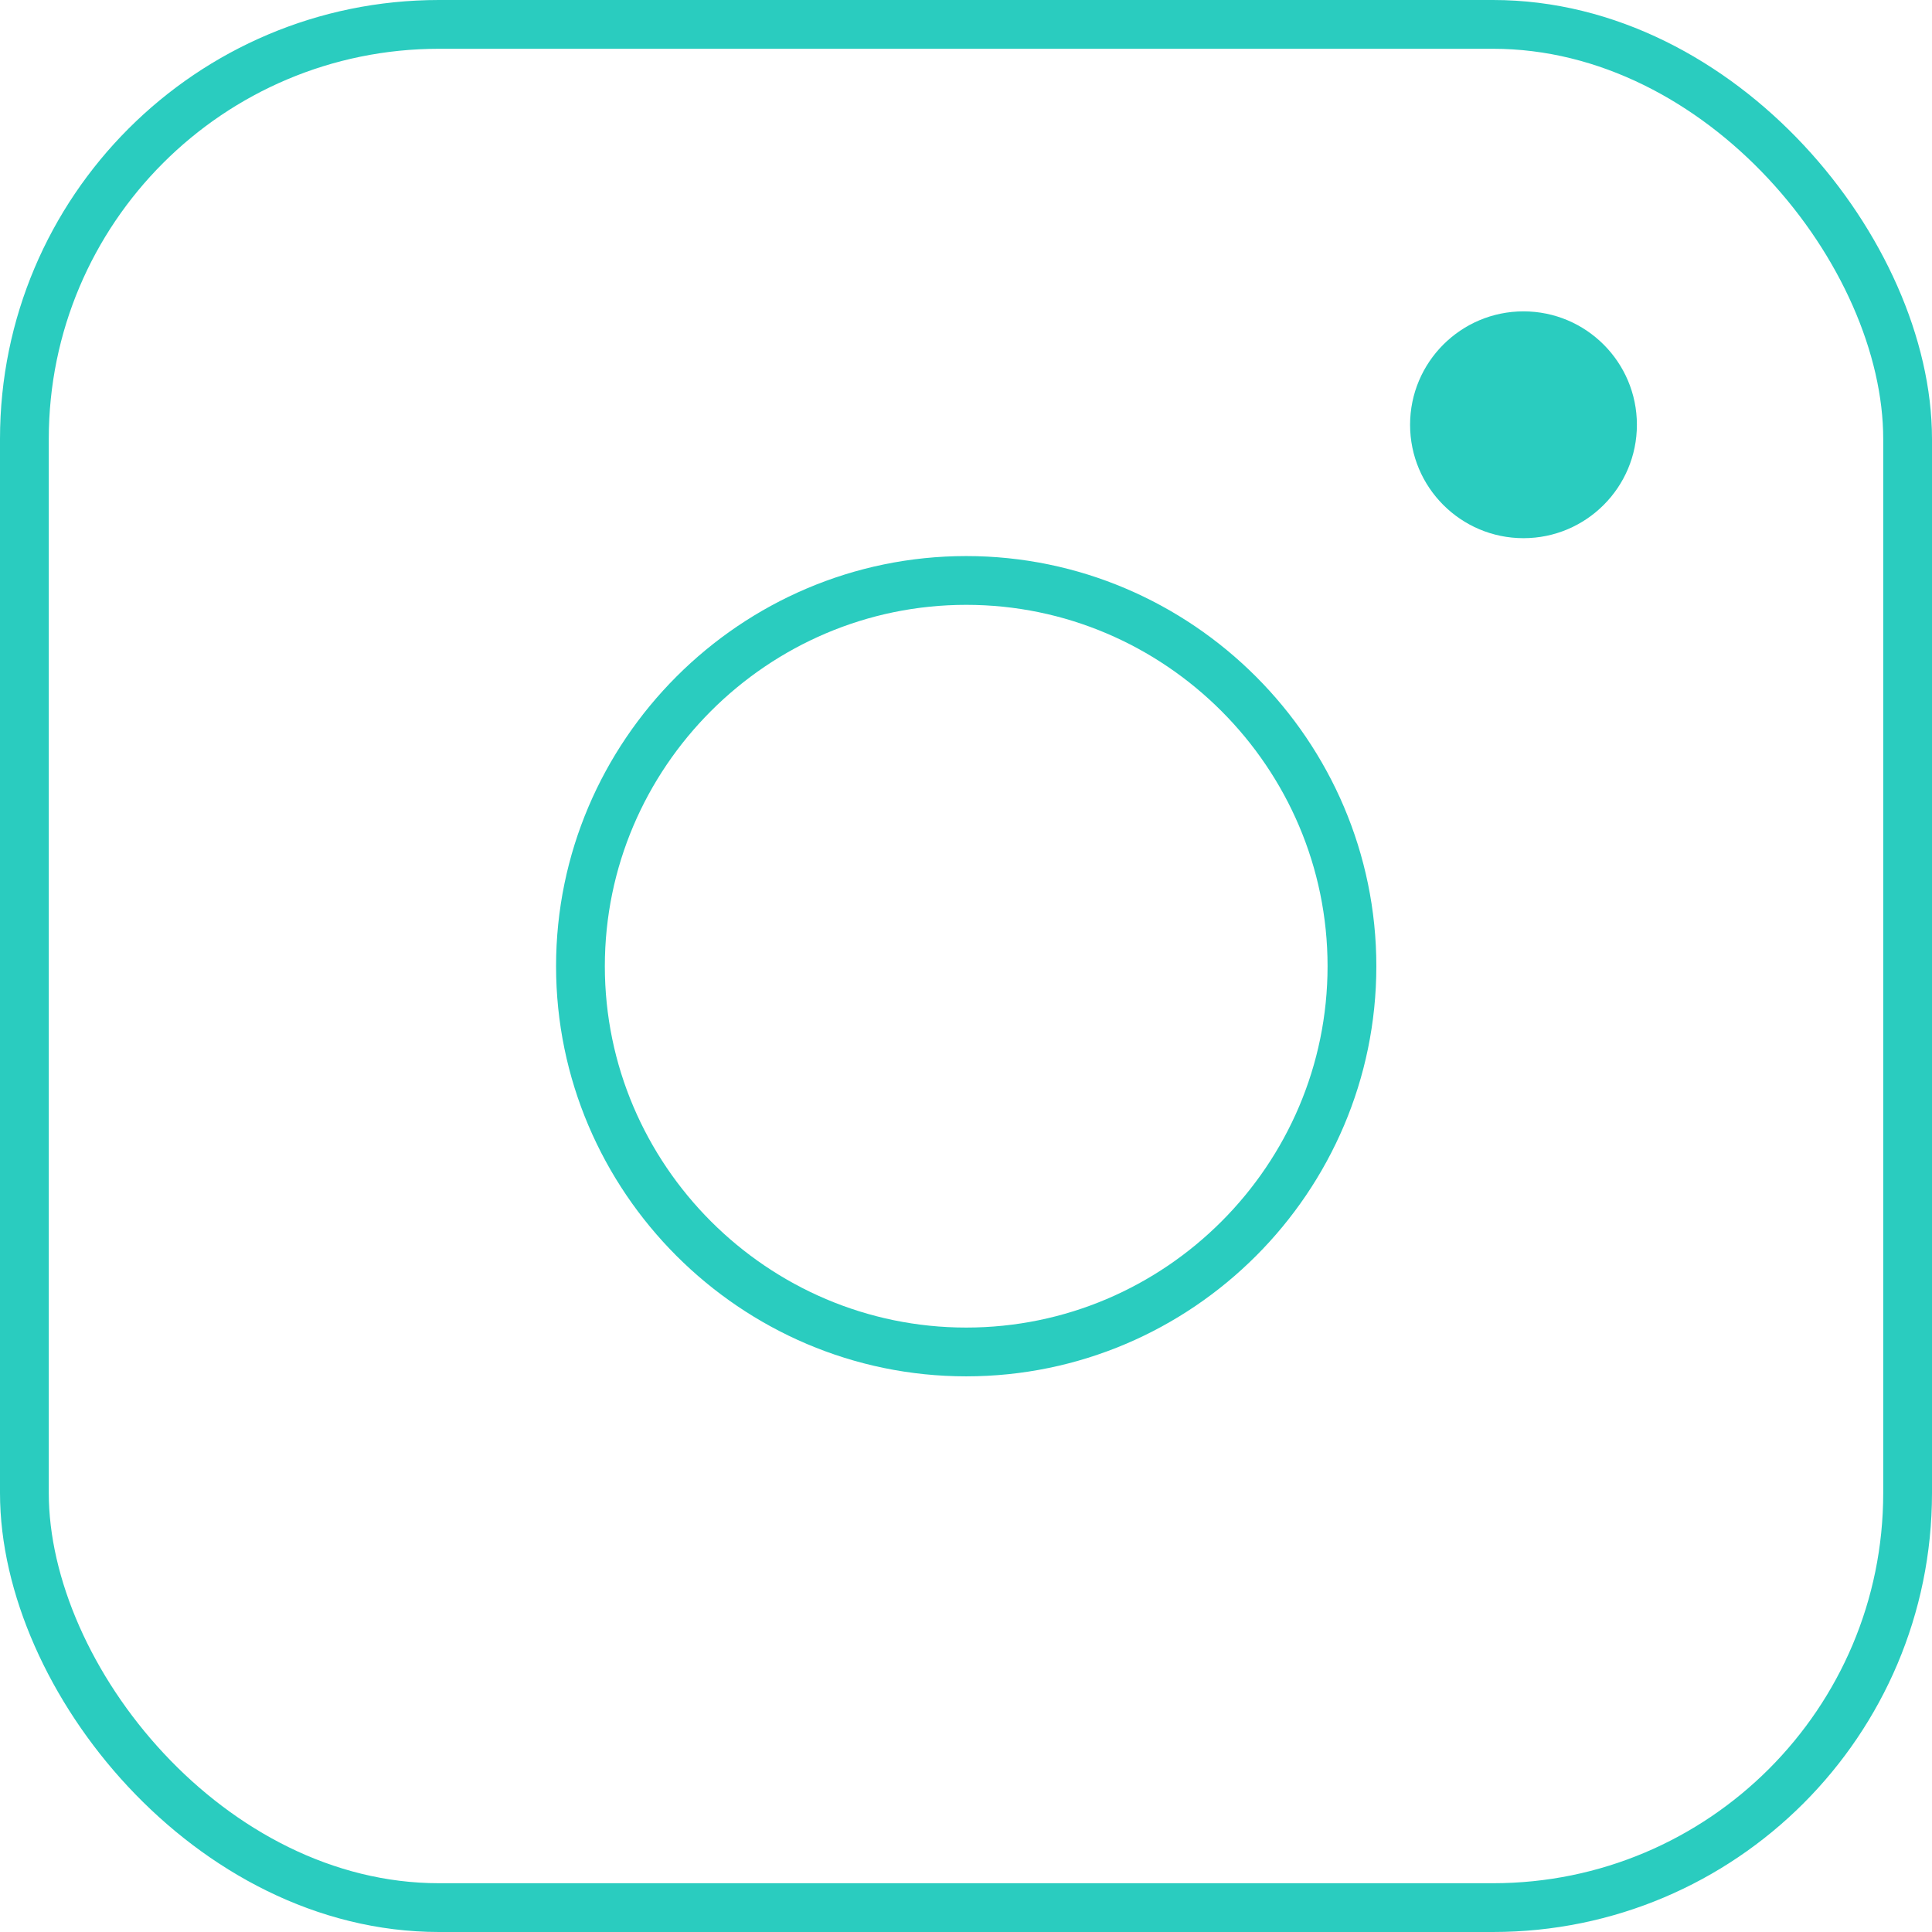
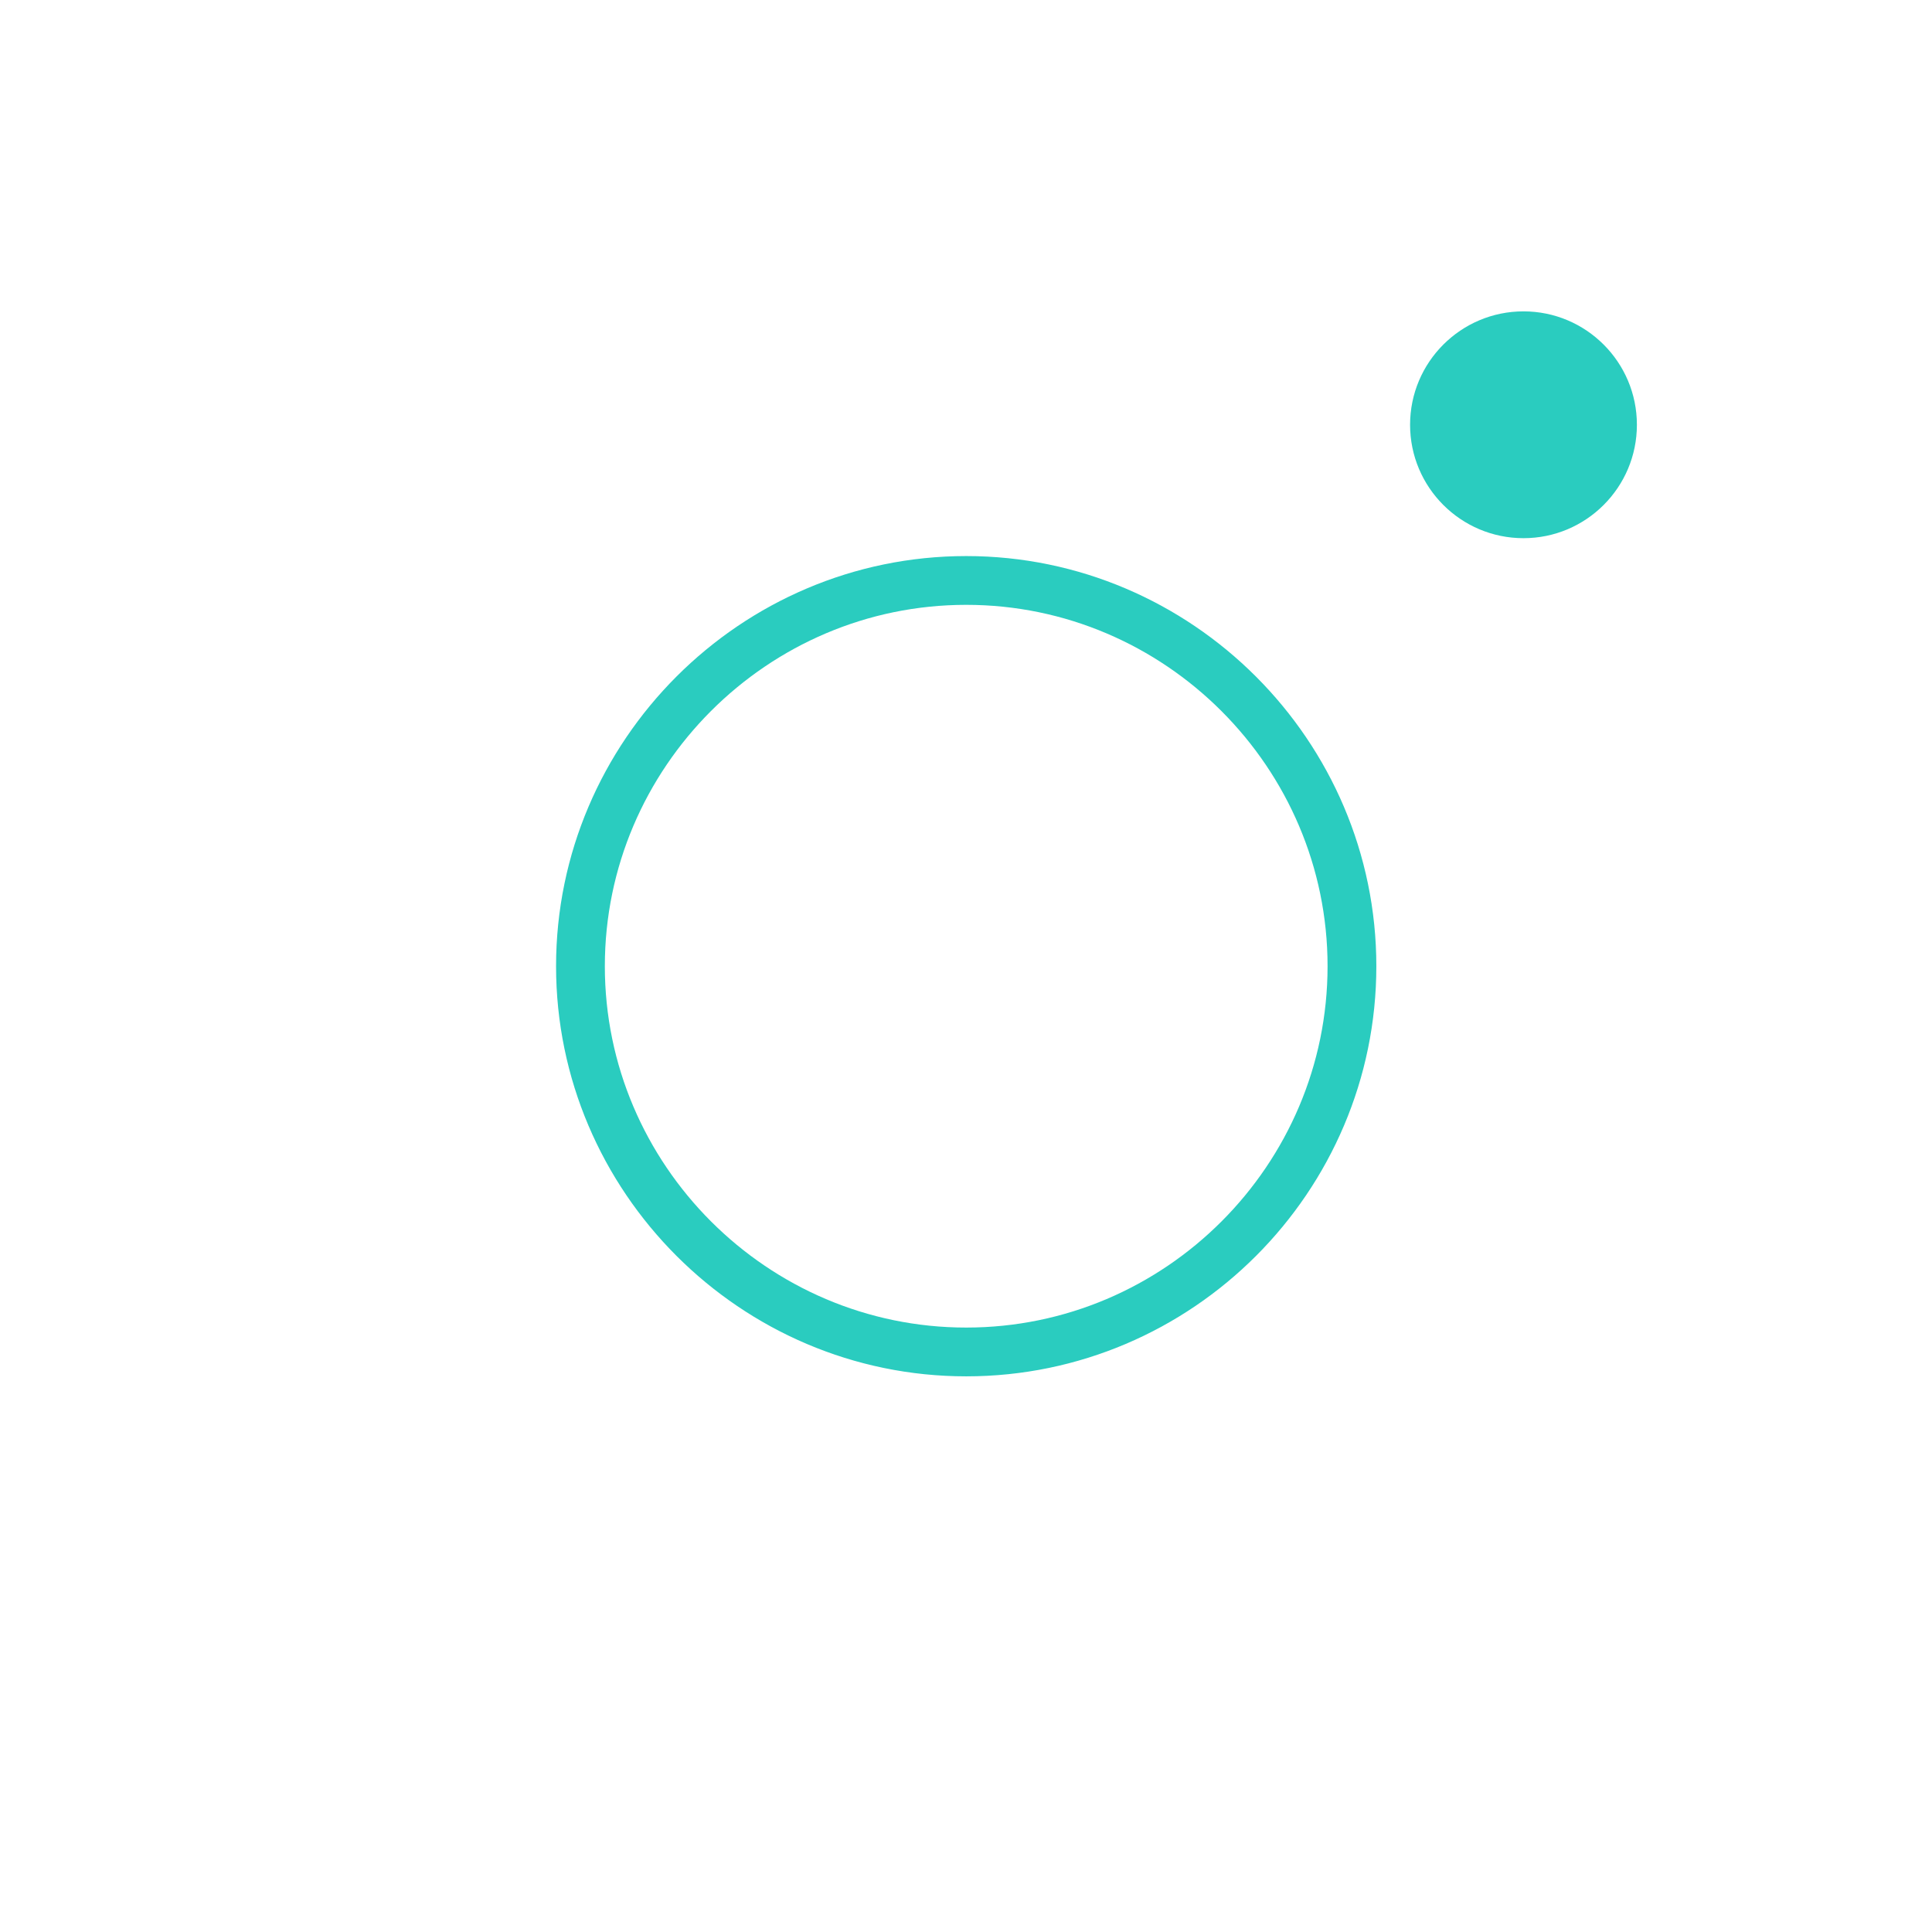
<svg xmlns="http://www.w3.org/2000/svg" viewBox="0 0 475.3 475.3" data-name="Layer 2" id="b">
  <defs>
    <style>
      .e, .f {
        fill: none;
        stroke: #2accbf;
        stroke-linecap: round;
        stroke-linejoin: round;
        stroke-width: 12px;
      }

      .g {
        fill: #2accbf;
      }

      .g, .f {
        fill-rule: evenodd;
      }
    </style>
  </defs>
  <g data-name="Web Assets" id="c">
    <g data-name="Instagram" id="d">
      <g>
-         <rect ry="102" rx="102" height="463.3" width="463.3" y="6" x="6" class="e" />
-         <path d="M237.7,332.6c52.3,0,94.9-42.7,94.9-94.9s-42.7-94.9-94.9-94.9-94.9,42.7-94.9,94.9,42.7,94.9,94.9,94.9Z" class="f" />
+         <path d="M237.7,332.6c52.3,0,94.9-42.7,94.9-94.9s-42.7-94.9-94.9-94.9-94.9,42.7-94.9,94.9,42.7,94.9,94.9,94.9" class="f" />
        <path d="M374.8,132.4c15.4,0,27.9-12.5,27.9-27.9s-12.5-27.9-27.9-27.9-27.9,12.5-27.9,27.9,12.5,27.9,27.9,27.9Z" class="g" />
      </g>
    </g>
  </g>
</svg>